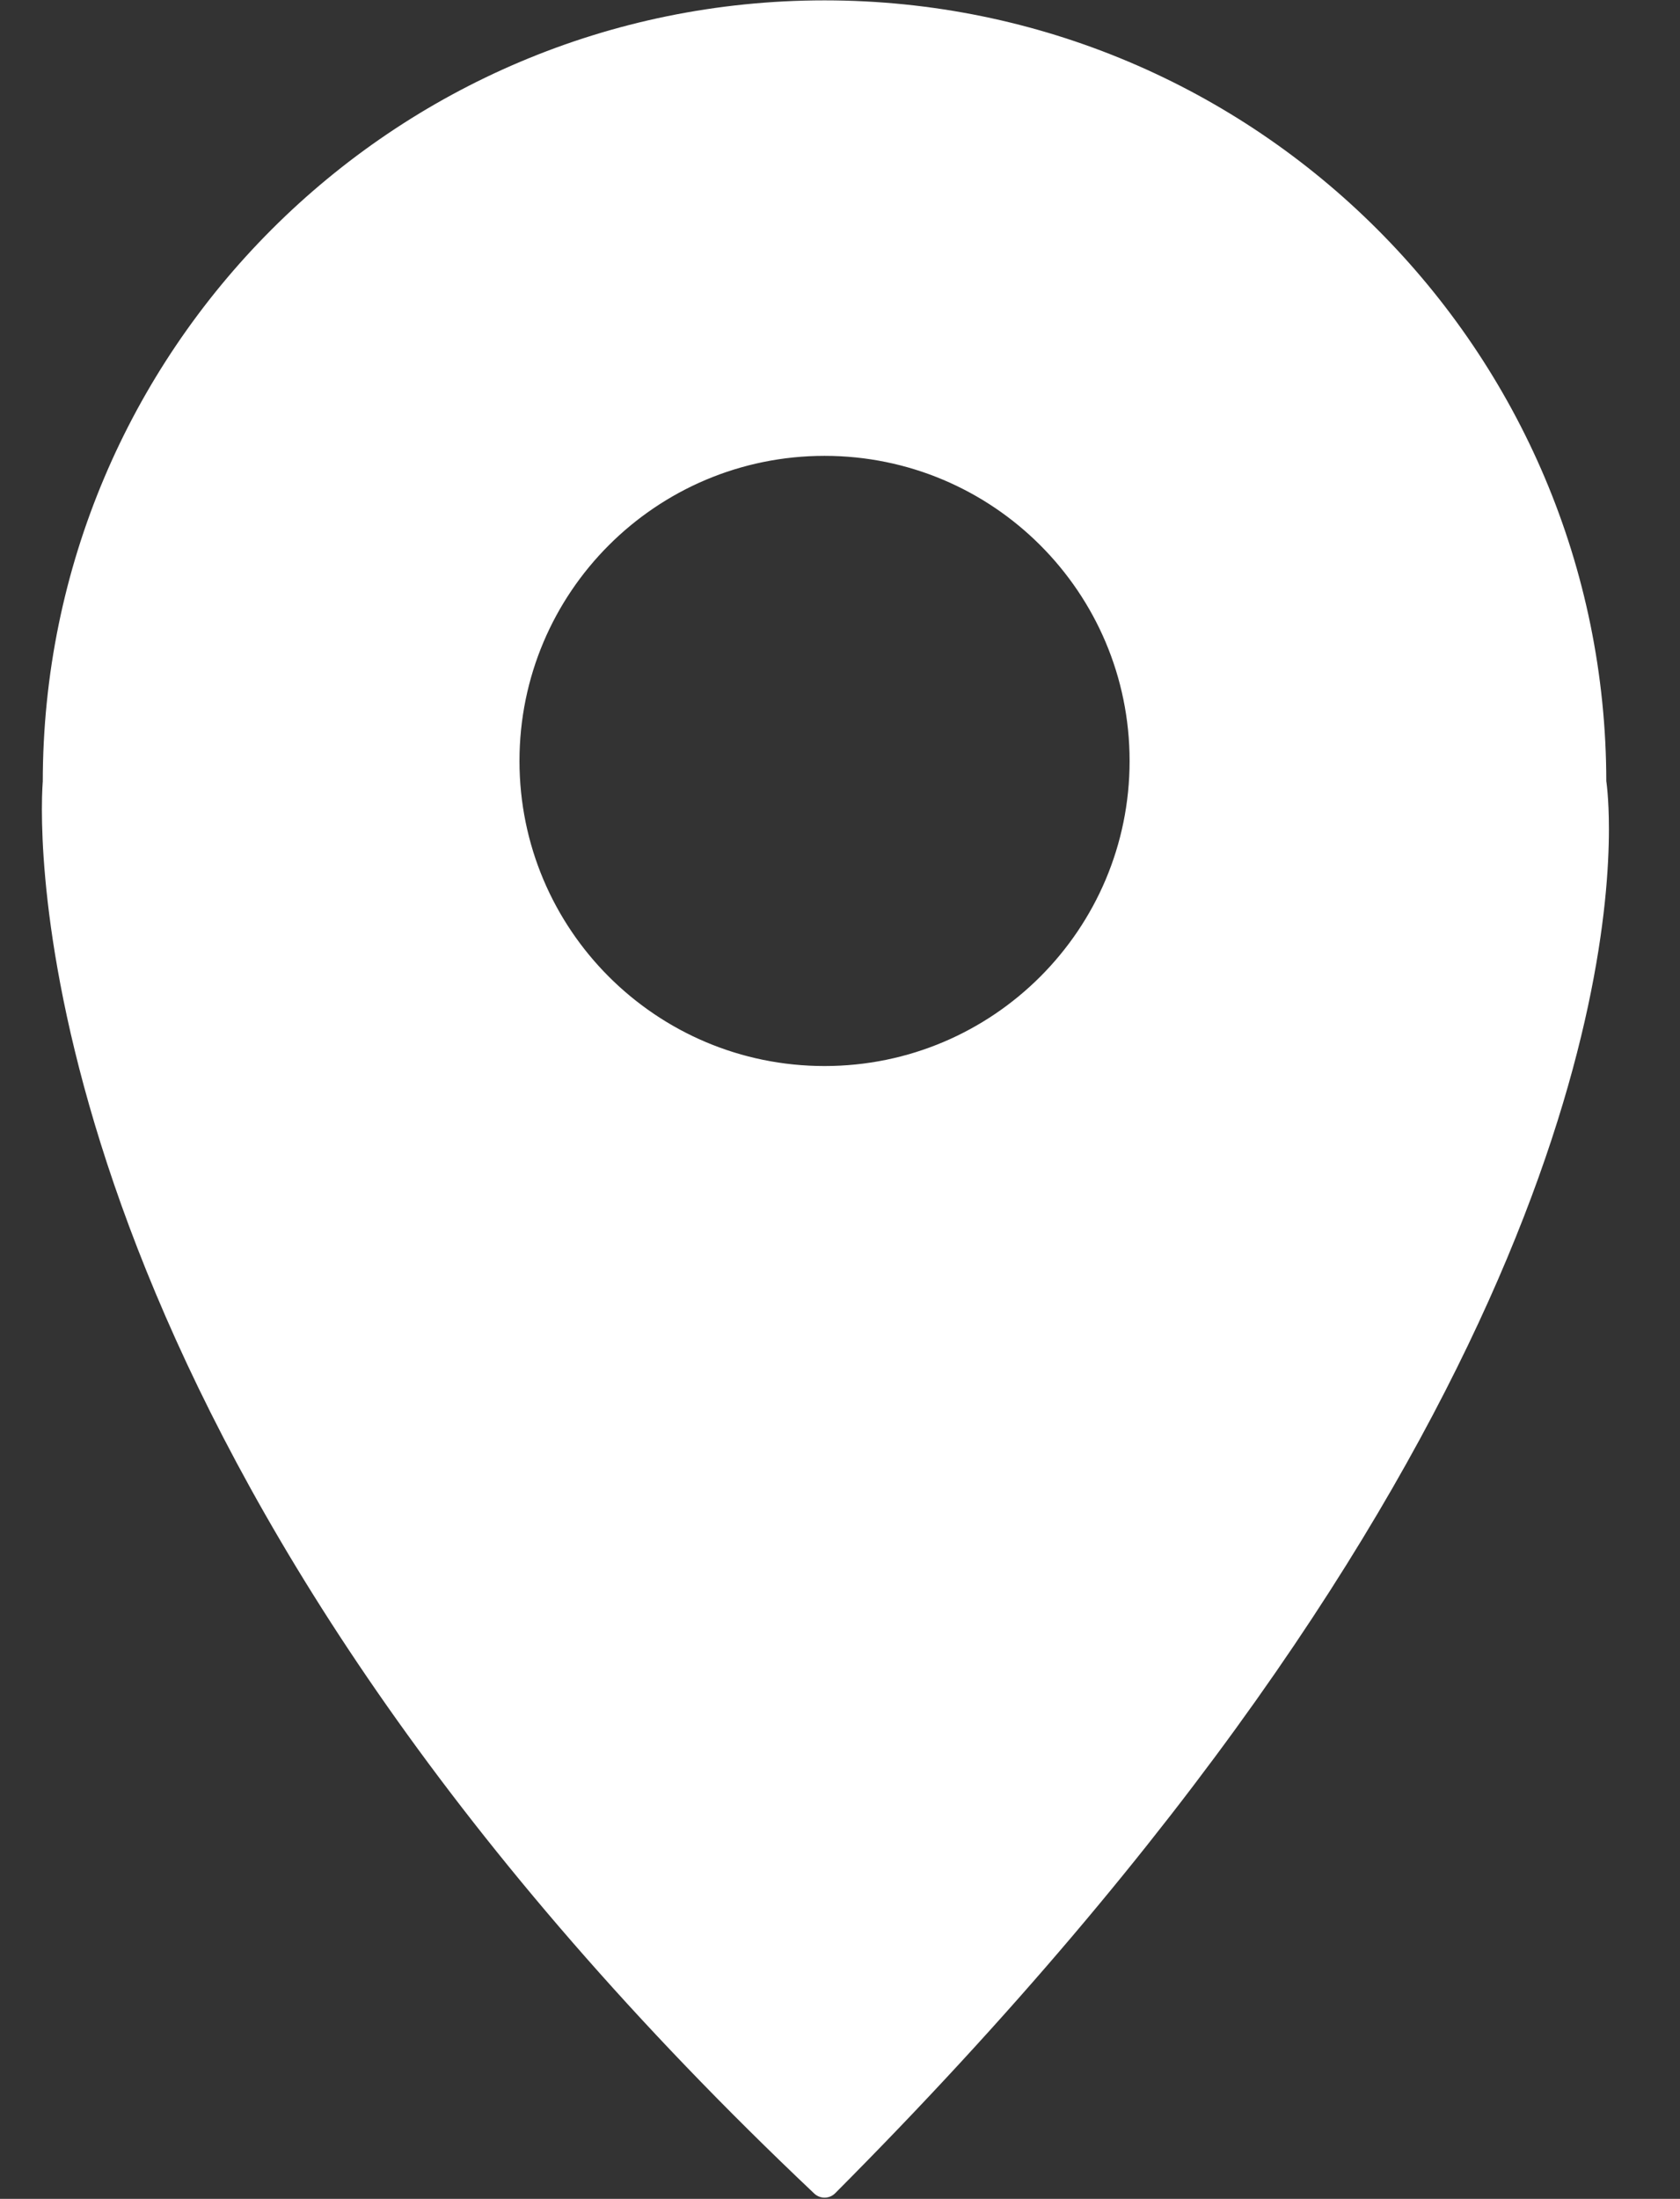
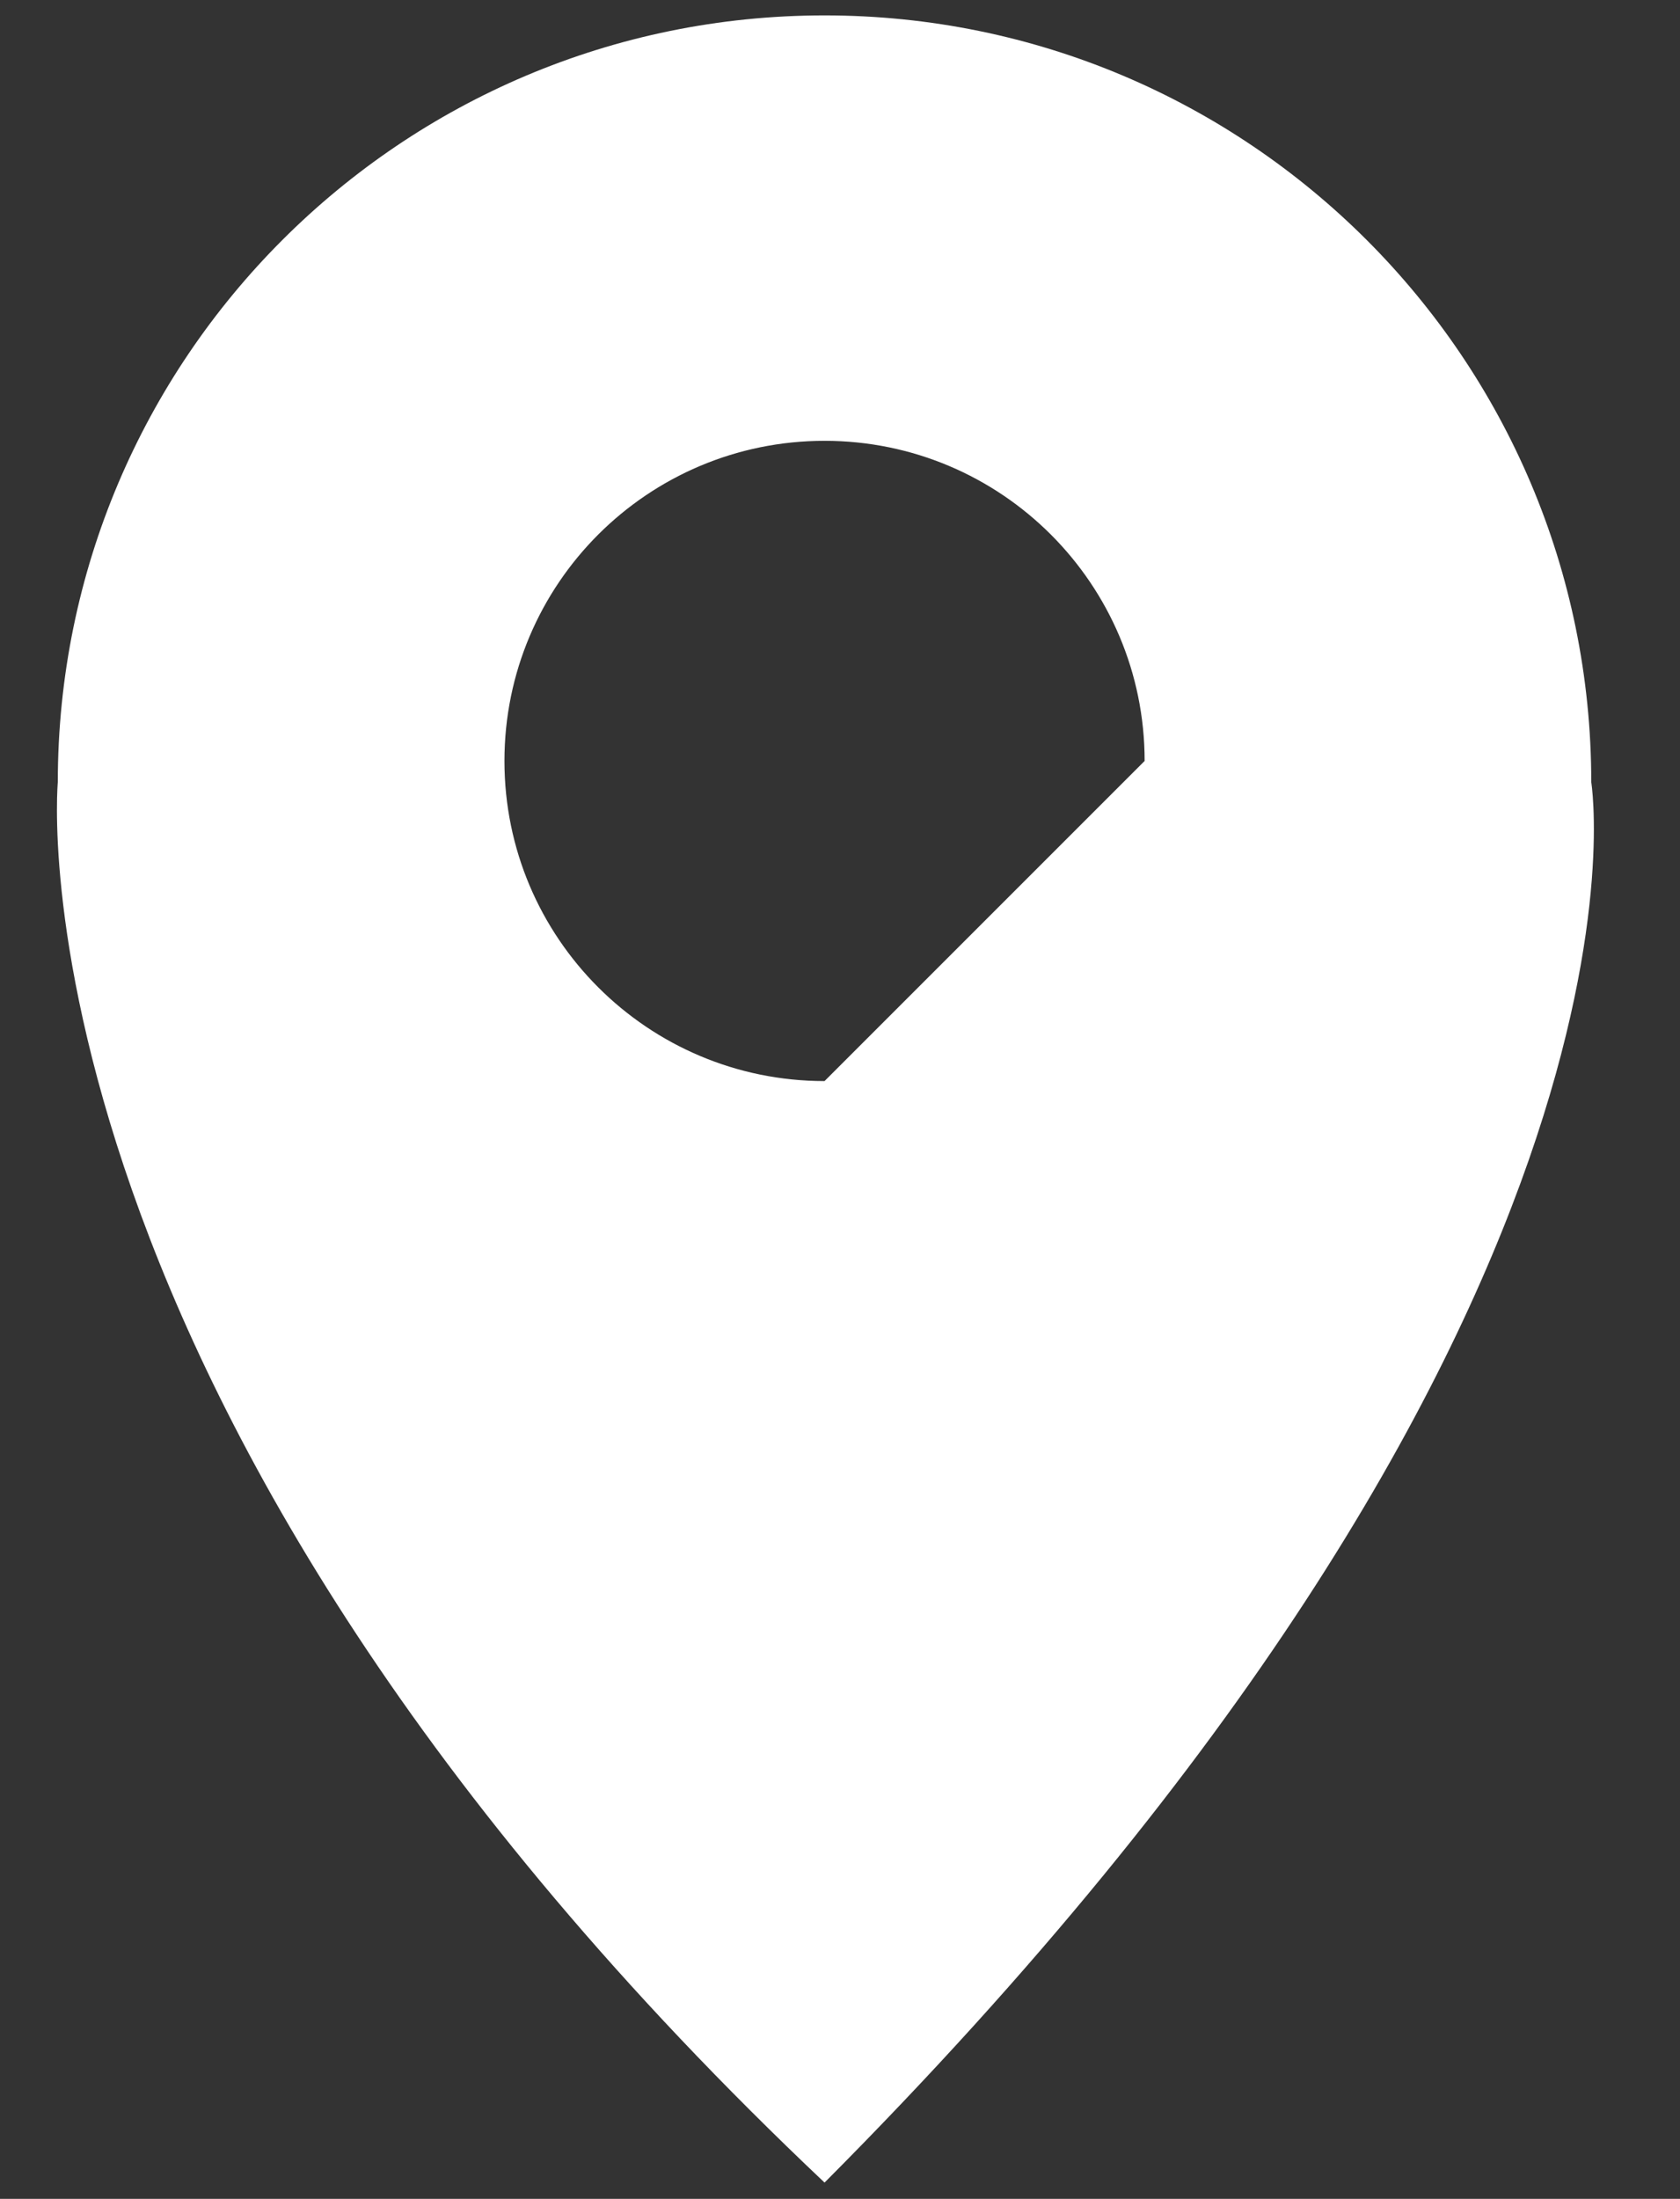
<svg xmlns="http://www.w3.org/2000/svg" fill="#000000" height="292.5" preserveAspectRatio="xMidYMid meet" version="1" viewBox="106.5 55.9 223.5 292.5" width="223.5" zoomAndPan="magnify">
  <rect x="106.5" y="55.9" width="223.5" height="292.5" fill="#333333" stroke="none" />
  <g>
    <g id="change1_1">
-       <path d="M 216.195 199.707 C 192.676 199.707 173.609 180.641 173.609 157.125 C 173.609 133.605 192.676 114.539 216.195 114.539 C 239.711 114.539 258.777 133.605 258.777 157.125 C 258.777 180.641 239.711 199.707 216.195 199.707 Z M 318.195 159.949 C 318.195 103.613 272.527 57.949 216.195 57.949 C 159.859 57.949 114.191 103.613 114.191 159.949 C 114.191 159.949 106.512 242.555 216.195 346.234 C 329.988 231.977 318.195 159.949 318.195 159.949" fill="#ffffff" />
+       <path d="M 216.195 199.707 C 192.676 199.707 173.609 180.641 173.609 157.125 C 173.609 133.605 192.676 114.539 216.195 114.539 C 239.711 114.539 258.777 133.605 258.777 157.125 Z M 318.195 159.949 C 318.195 103.613 272.527 57.949 216.195 57.949 C 159.859 57.949 114.191 103.613 114.191 159.949 C 114.191 159.949 106.512 242.555 216.195 346.234 C 329.988 231.977 318.195 159.949 318.195 159.949" fill="#ffffff" />
    </g>
    <g id="change2_1">
-       <path d="M 216.195 199.707 L 216.195 197.707 C 204.98 197.707 194.848 193.168 187.496 185.82 C 180.148 178.469 175.613 168.336 175.609 157.125 C 175.613 145.91 180.148 135.777 187.496 128.426 C 194.848 121.078 204.98 116.543 216.195 116.539 C 227.406 116.543 237.539 121.078 244.891 128.426 C 252.238 135.777 256.777 145.91 256.777 157.125 C 256.777 168.336 252.238 178.469 244.891 185.82 C 237.539 193.168 227.406 197.707 216.195 197.707 L 216.195 201.707 C 240.816 201.707 260.777 181.746 260.777 157.125 C 260.777 132.5 240.816 112.543 216.195 112.539 C 191.57 112.543 171.613 132.5 171.609 157.125 C 171.613 181.746 191.57 201.707 216.195 201.707 Z M 318.195 159.949 L 320.195 159.949 C 320.195 102.508 273.633 55.949 216.195 55.949 C 158.754 55.949 112.191 102.508 112.191 159.949 L 114.191 159.949 L 112.199 159.762 C 112.195 159.82 112.074 161.129 112.074 163.574 C 112.074 172.301 113.598 195.508 127.211 227.945 C 140.824 260.387 166.531 302.043 214.82 347.688 C 215.609 348.434 216.844 348.418 217.609 347.648 C 264.883 300.184 290.621 259.906 304.539 228.938 C 318.457 197.973 320.547 176.316 320.543 166.168 C 320.543 161.957 320.188 159.727 320.168 159.625 L 318.195 159.949 L 320.195 159.949 L 318.195 159.949 L 316.223 160.273 L 316.879 160.164 L 316.223 160.27 L 316.223 160.273 L 316.879 160.164 L 316.223 160.27 C 316.227 160.301 316.543 162.309 316.543 166.168 C 316.539 175.773 314.582 196.832 300.891 227.297 C 287.199 257.766 261.762 297.645 214.777 344.824 L 216.195 346.234 L 217.566 344.781 C 169.648 299.48 144.293 258.305 130.898 226.398 C 117.512 194.488 116.074 171.84 116.074 163.574 C 116.074 162.418 116.105 161.543 116.133 160.965 C 116.145 160.676 116.16 160.461 116.168 160.32 L 116.18 160.172 L 116.184 160.137 L 116.191 159.949 C 116.191 132.328 127.383 107.34 145.48 89.238 C 163.586 71.137 188.574 59.949 216.195 59.945 C 243.816 59.949 268.801 71.137 286.906 89.238 C 305.008 107.34 316.195 132.328 316.195 159.949 C 316.195 160.066 316.203 160.156 316.223 160.273 L 318.195 159.949" fill="#ffffff" />
-     </g>
+       </g>
  </g>
</svg>